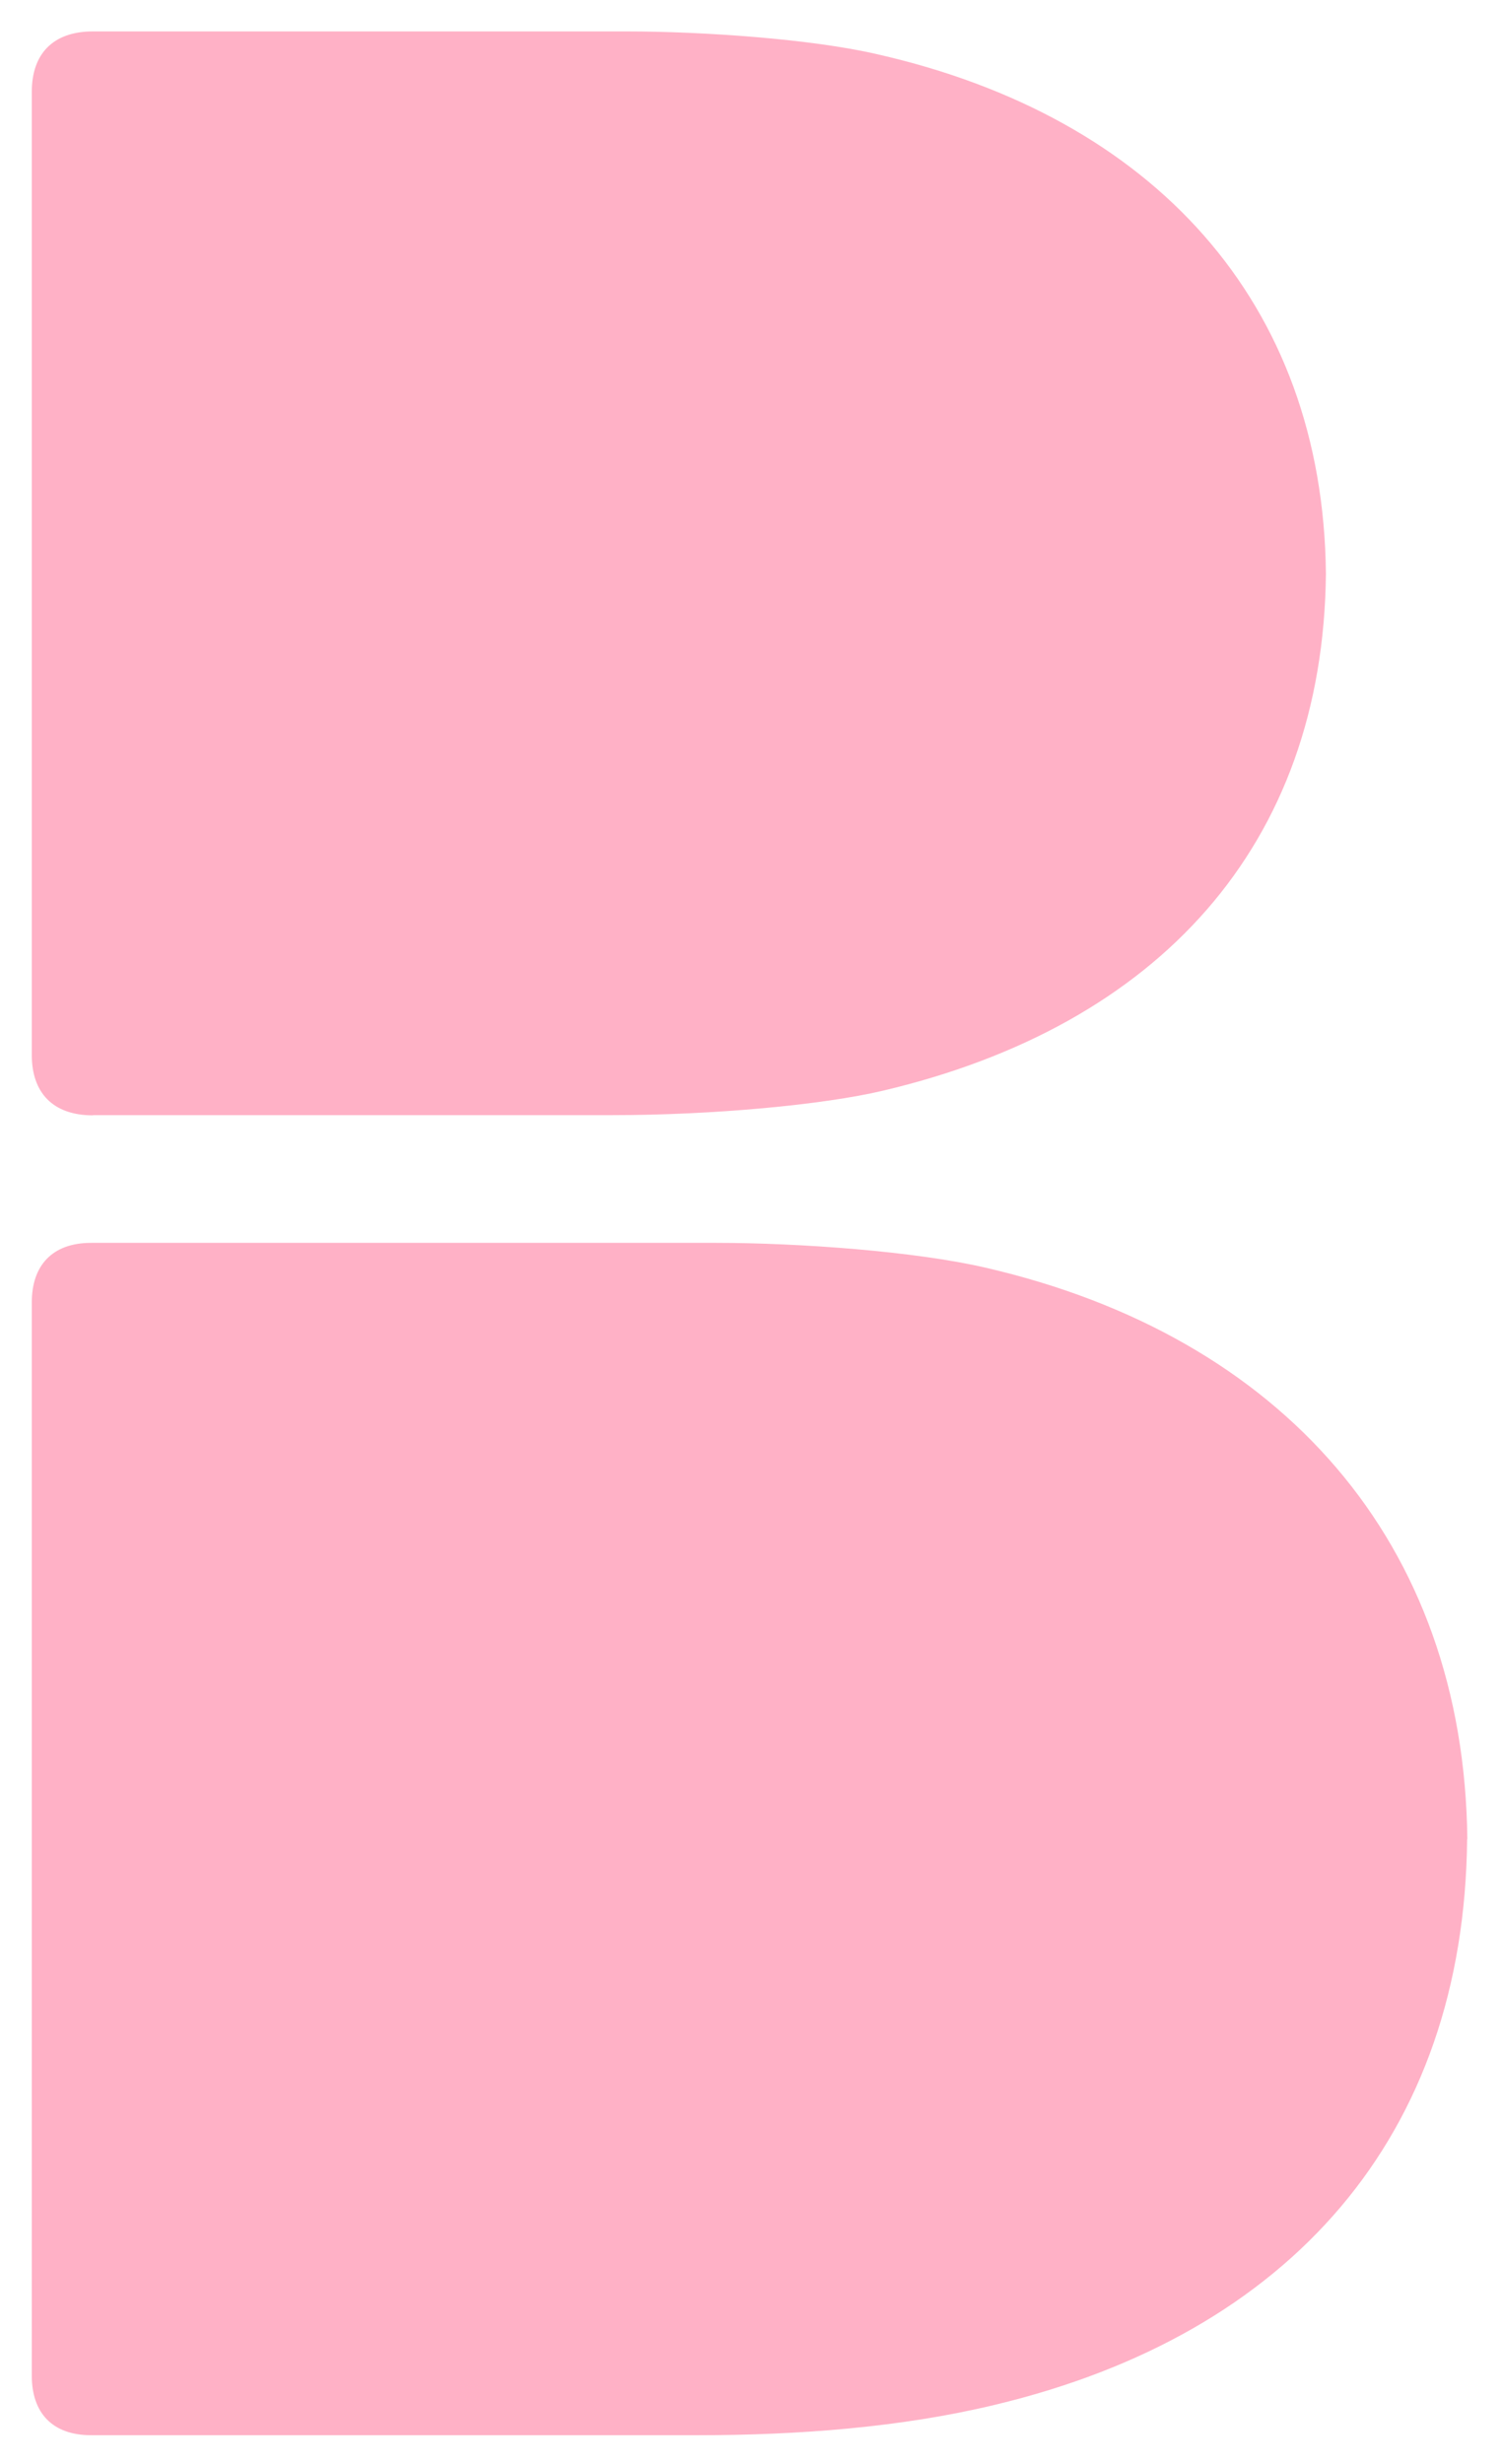
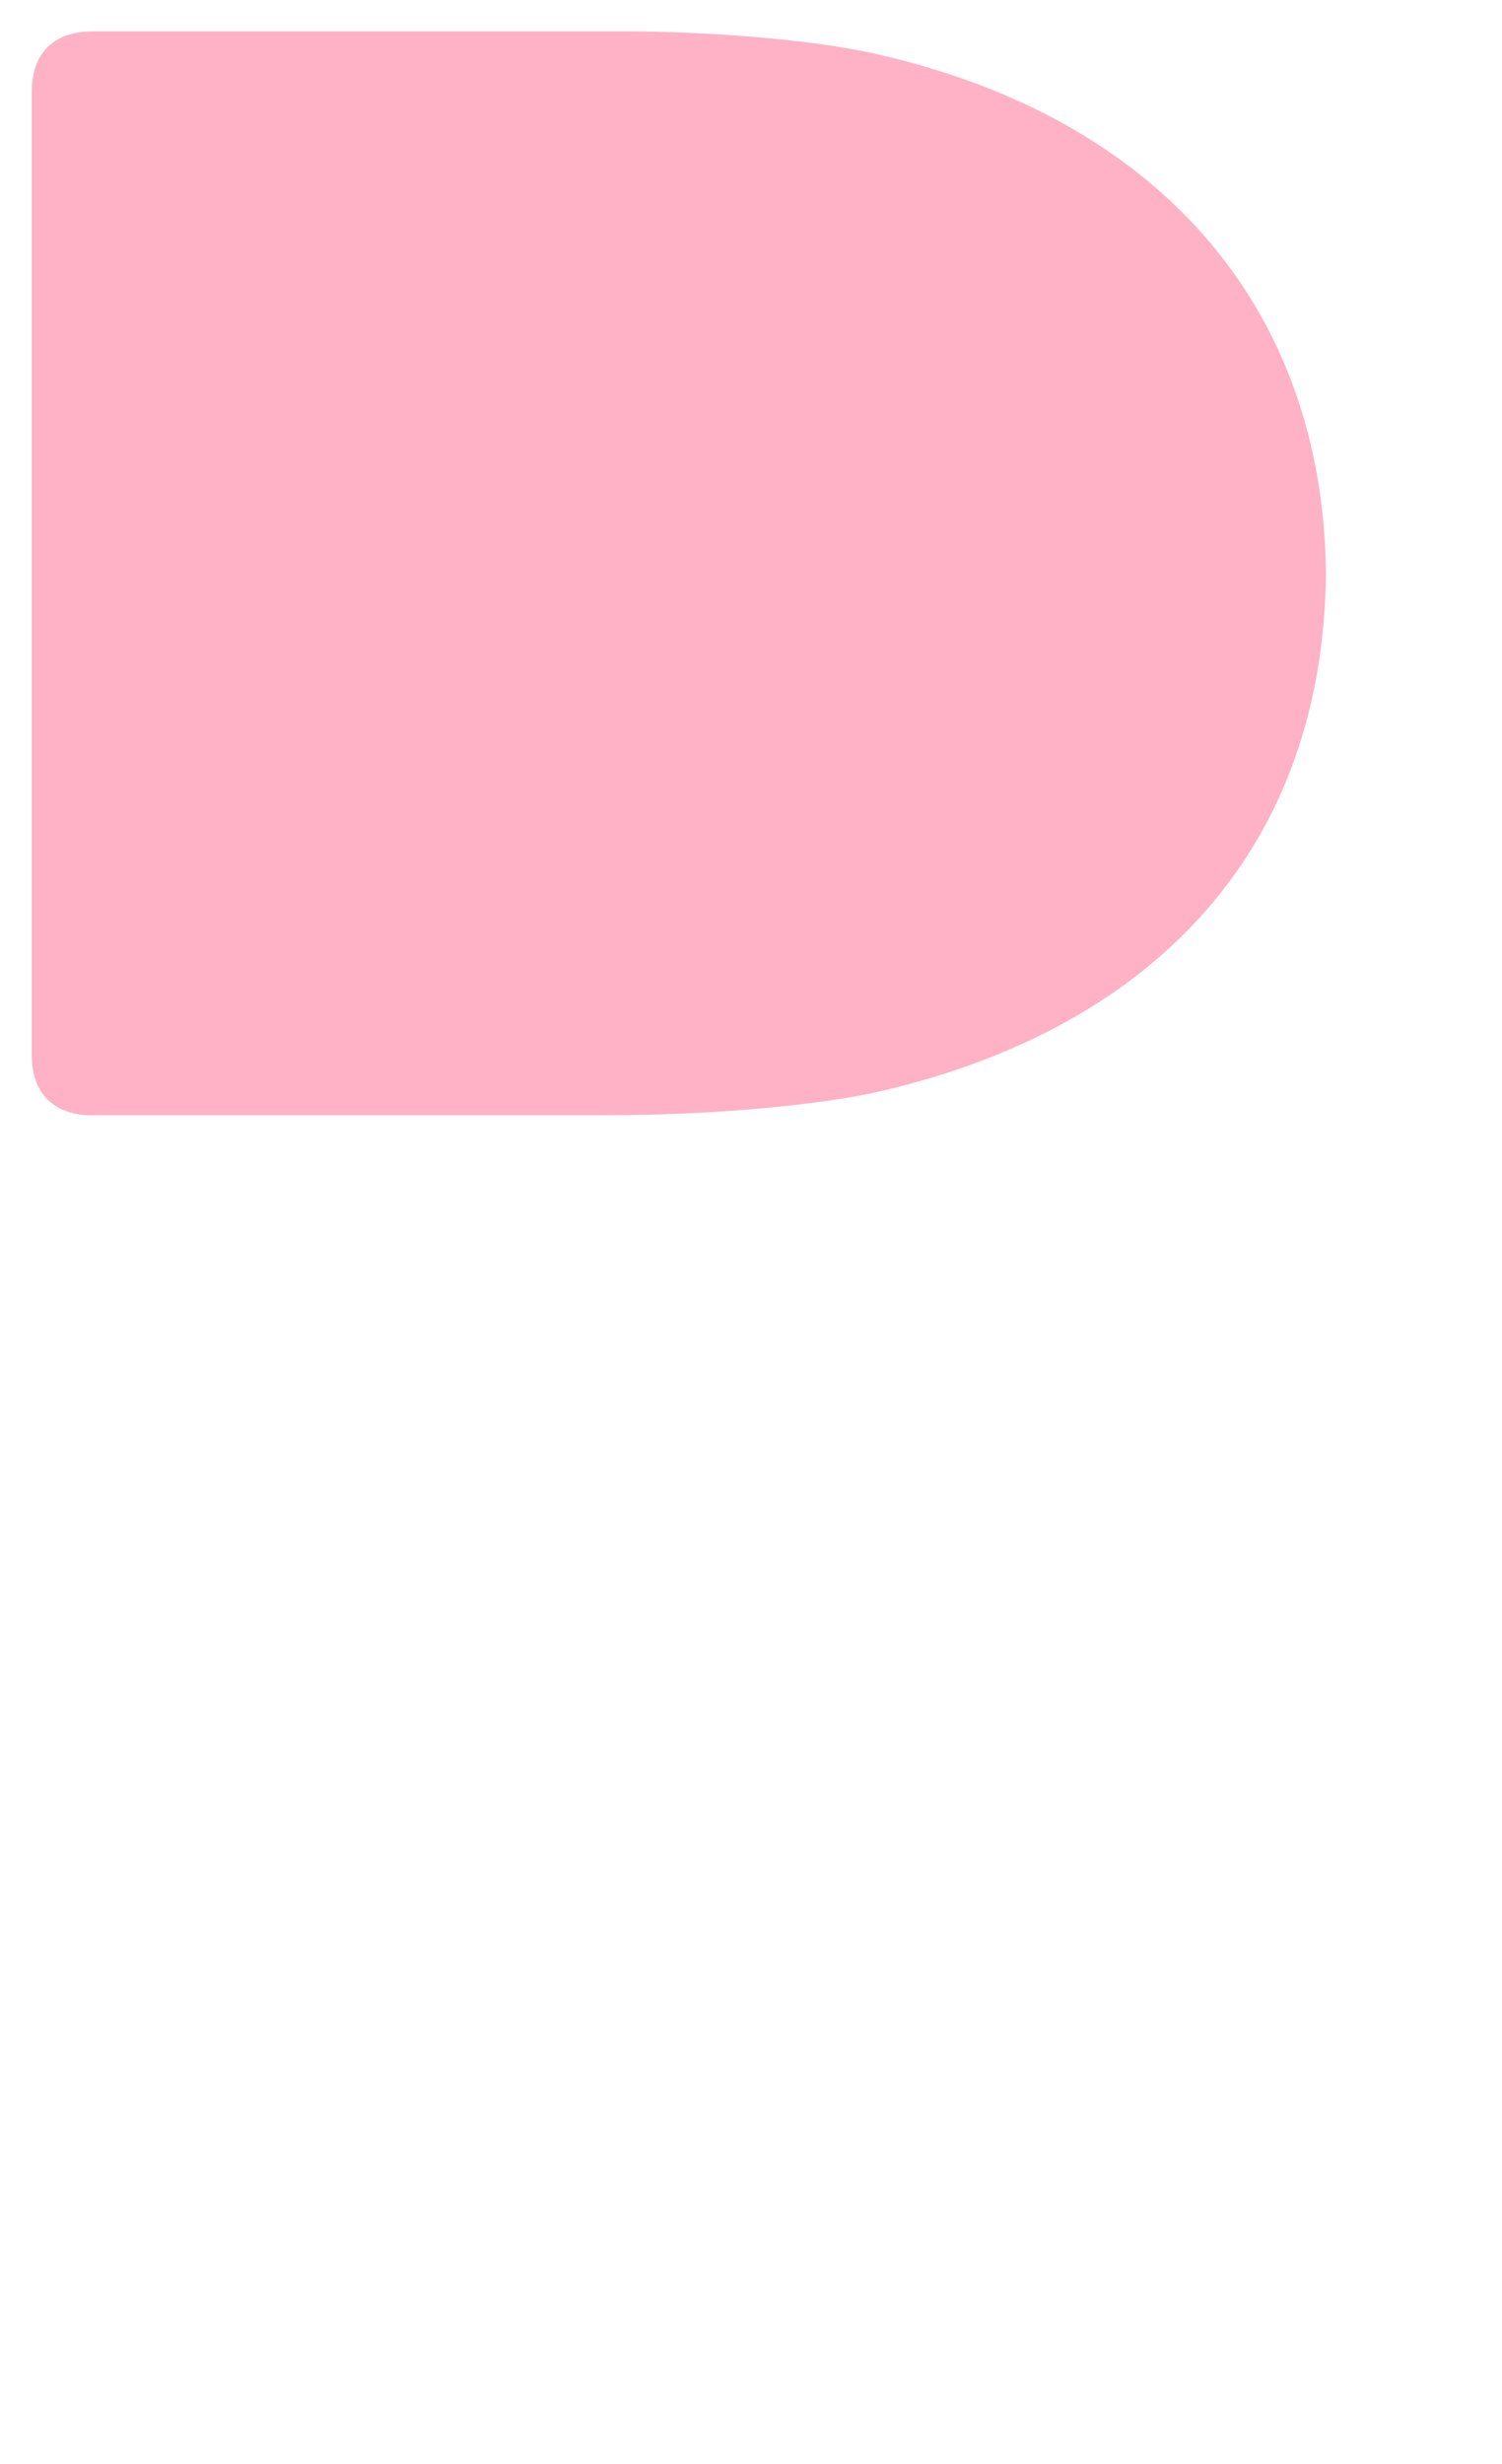
<svg xmlns="http://www.w3.org/2000/svg" version="1.1" viewBox="0 0 731.9 1200">
  <defs>
    <style>
      .cls-1 {
        fill: #ffb1c6;
      }
    </style>
  </defs>
  <g>
    <g id="Layer_1">
      <g id="Layer_1-2" data-name="Layer_1">
        <g>
-           <path class="cls-1" d="M714.9,895.8c-1.4,144.5-86.1,241-230.1,275.4-45.6,11-96.1,14.8-144.4,14.8H44.4c-19.2,0-28.9-11.2-28.9-28.9v-522.9c0-17.7,9.8-28.9,28.9-28.9h304.6c40.3,0,96.8,4.1,131.3,12.1,144.3,33.3,233.2,133.8,234.7,278.3" />
          <path class="cls-1" d="M45.3,543.2c-19.8,0-29.8-11.3-29.8-29.3V44.6c0-18,10-29.3,29.8-29.3h259.9c37.4,0,90.3,3.7,122.2,11.1,134.5,30.5,217.3,120.7,218.7,252.9-1.3,132.4-81.6,220.3-215.9,251.9-29.2,6.9-82.9,11.9-131.9,11.9H45.3Z" />
        </g>
      </g>
    </g>
  </g>
</svg>